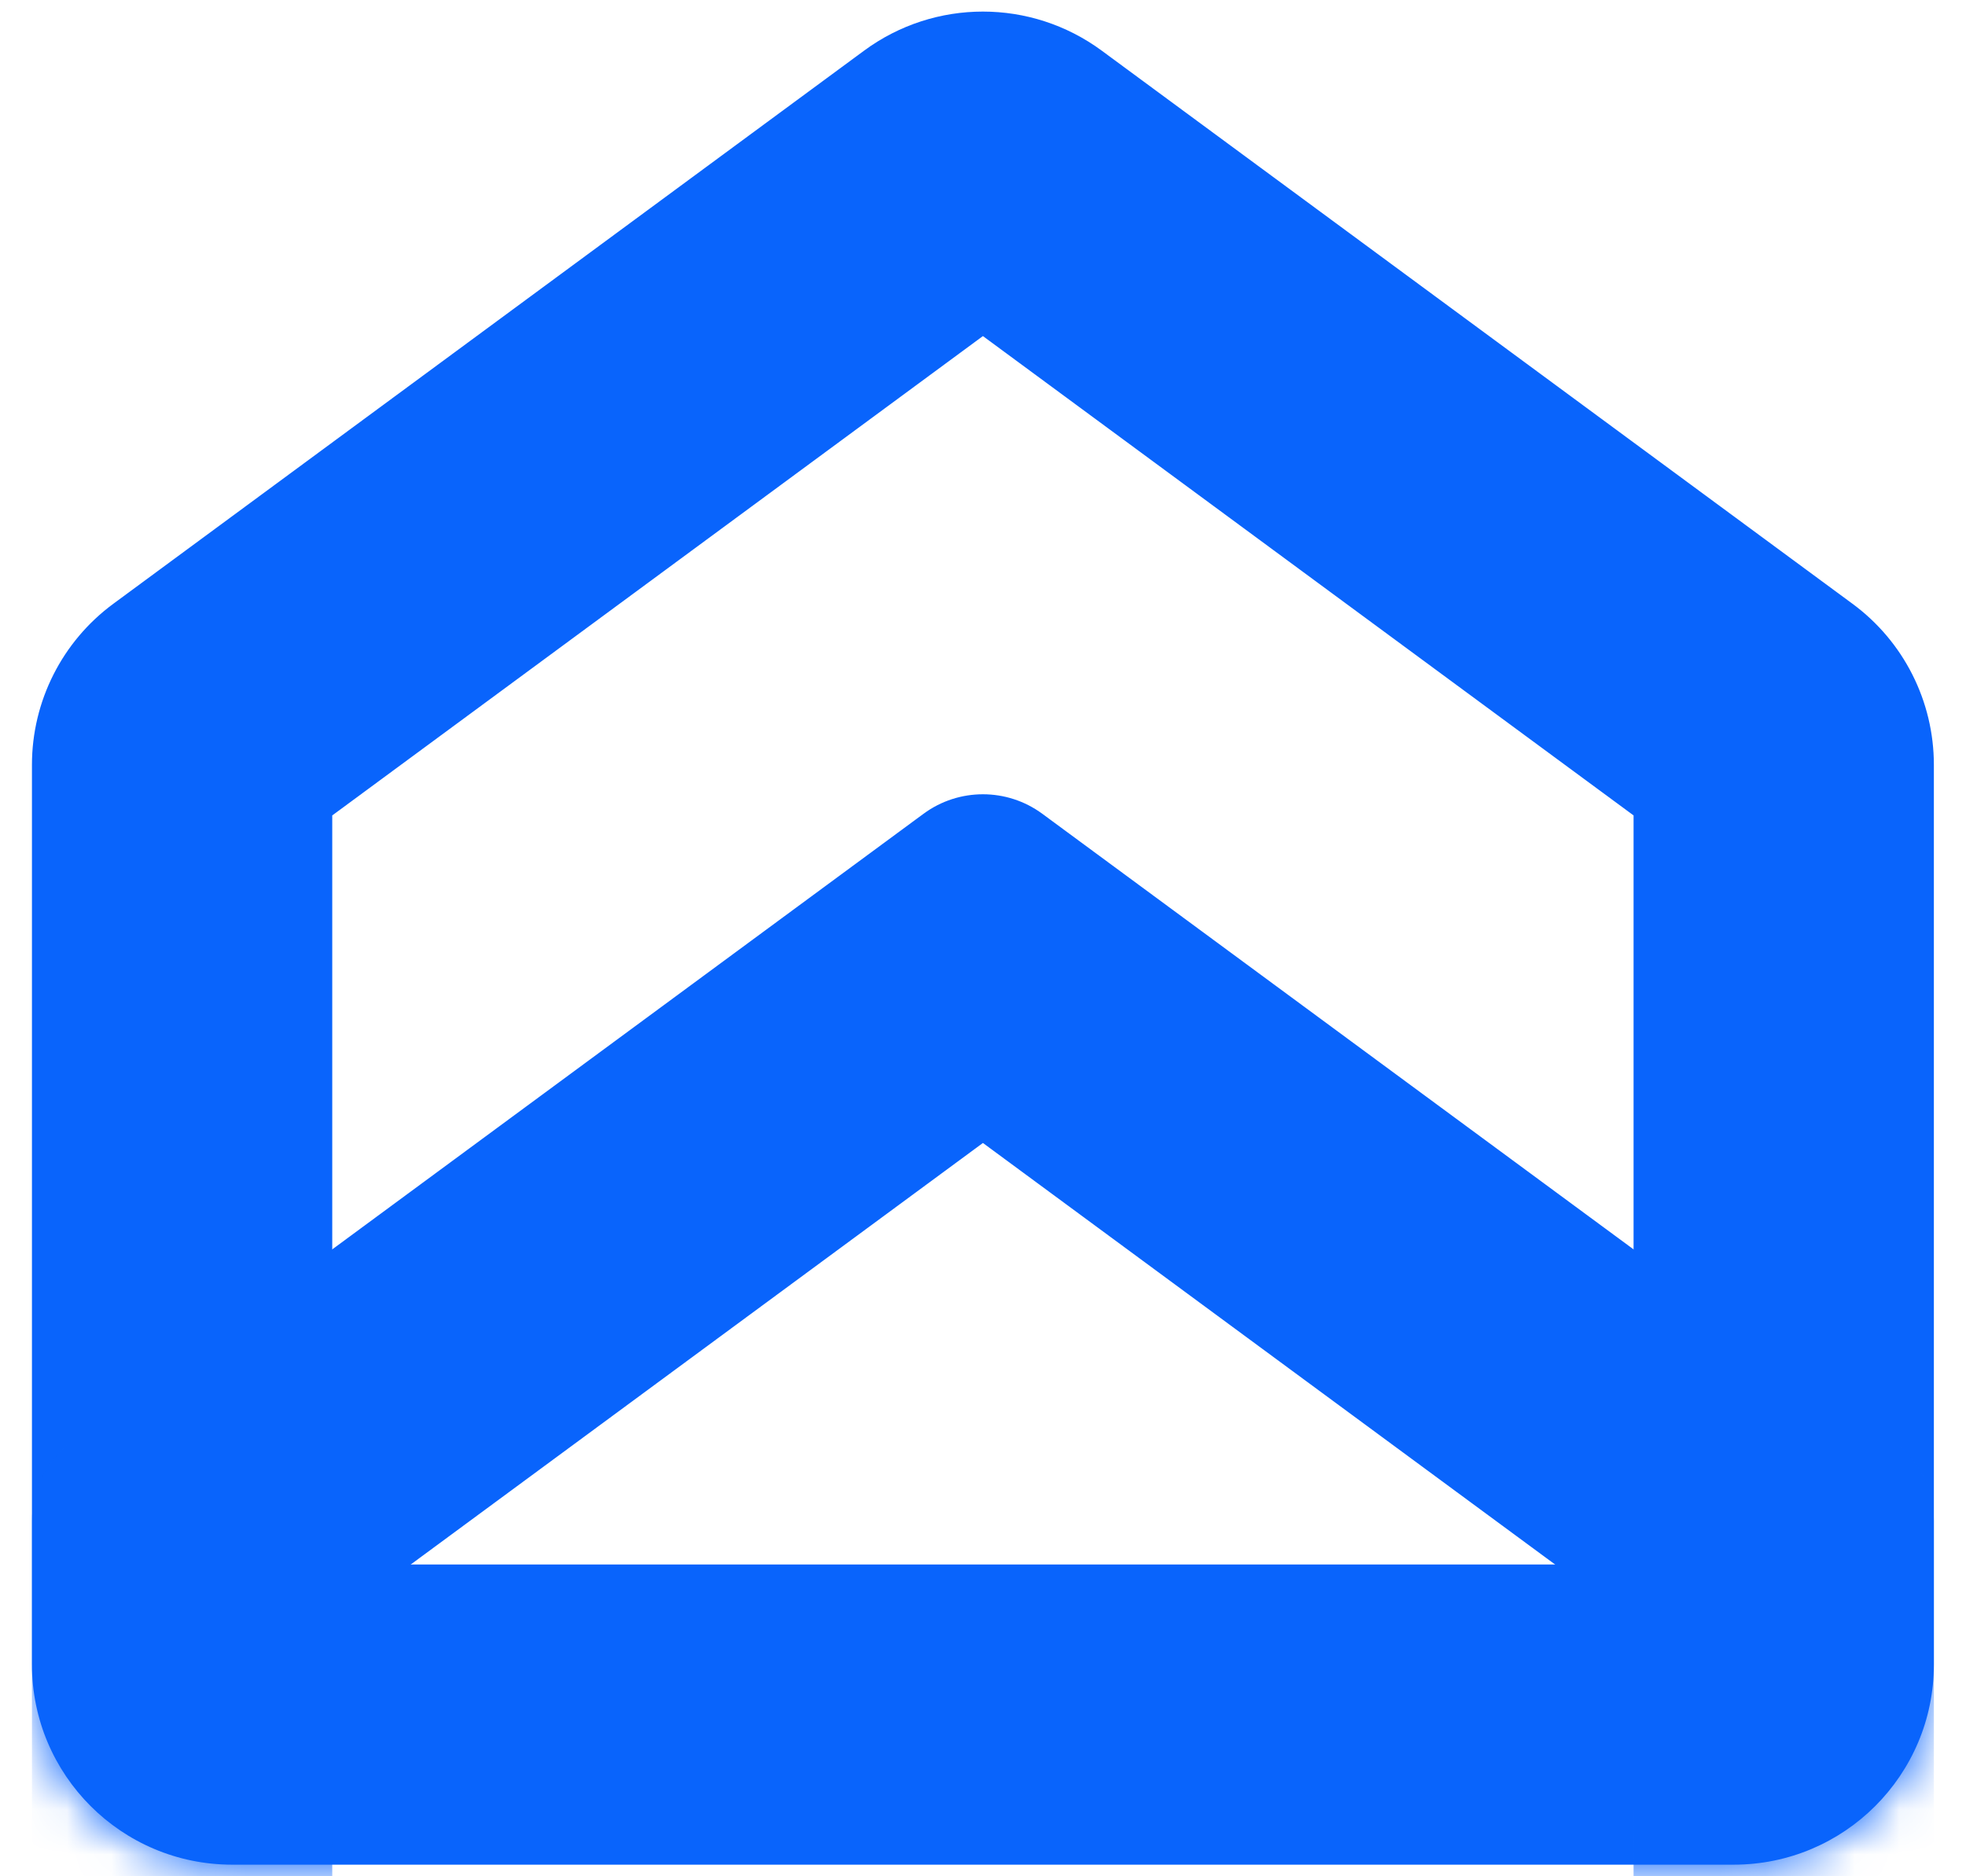
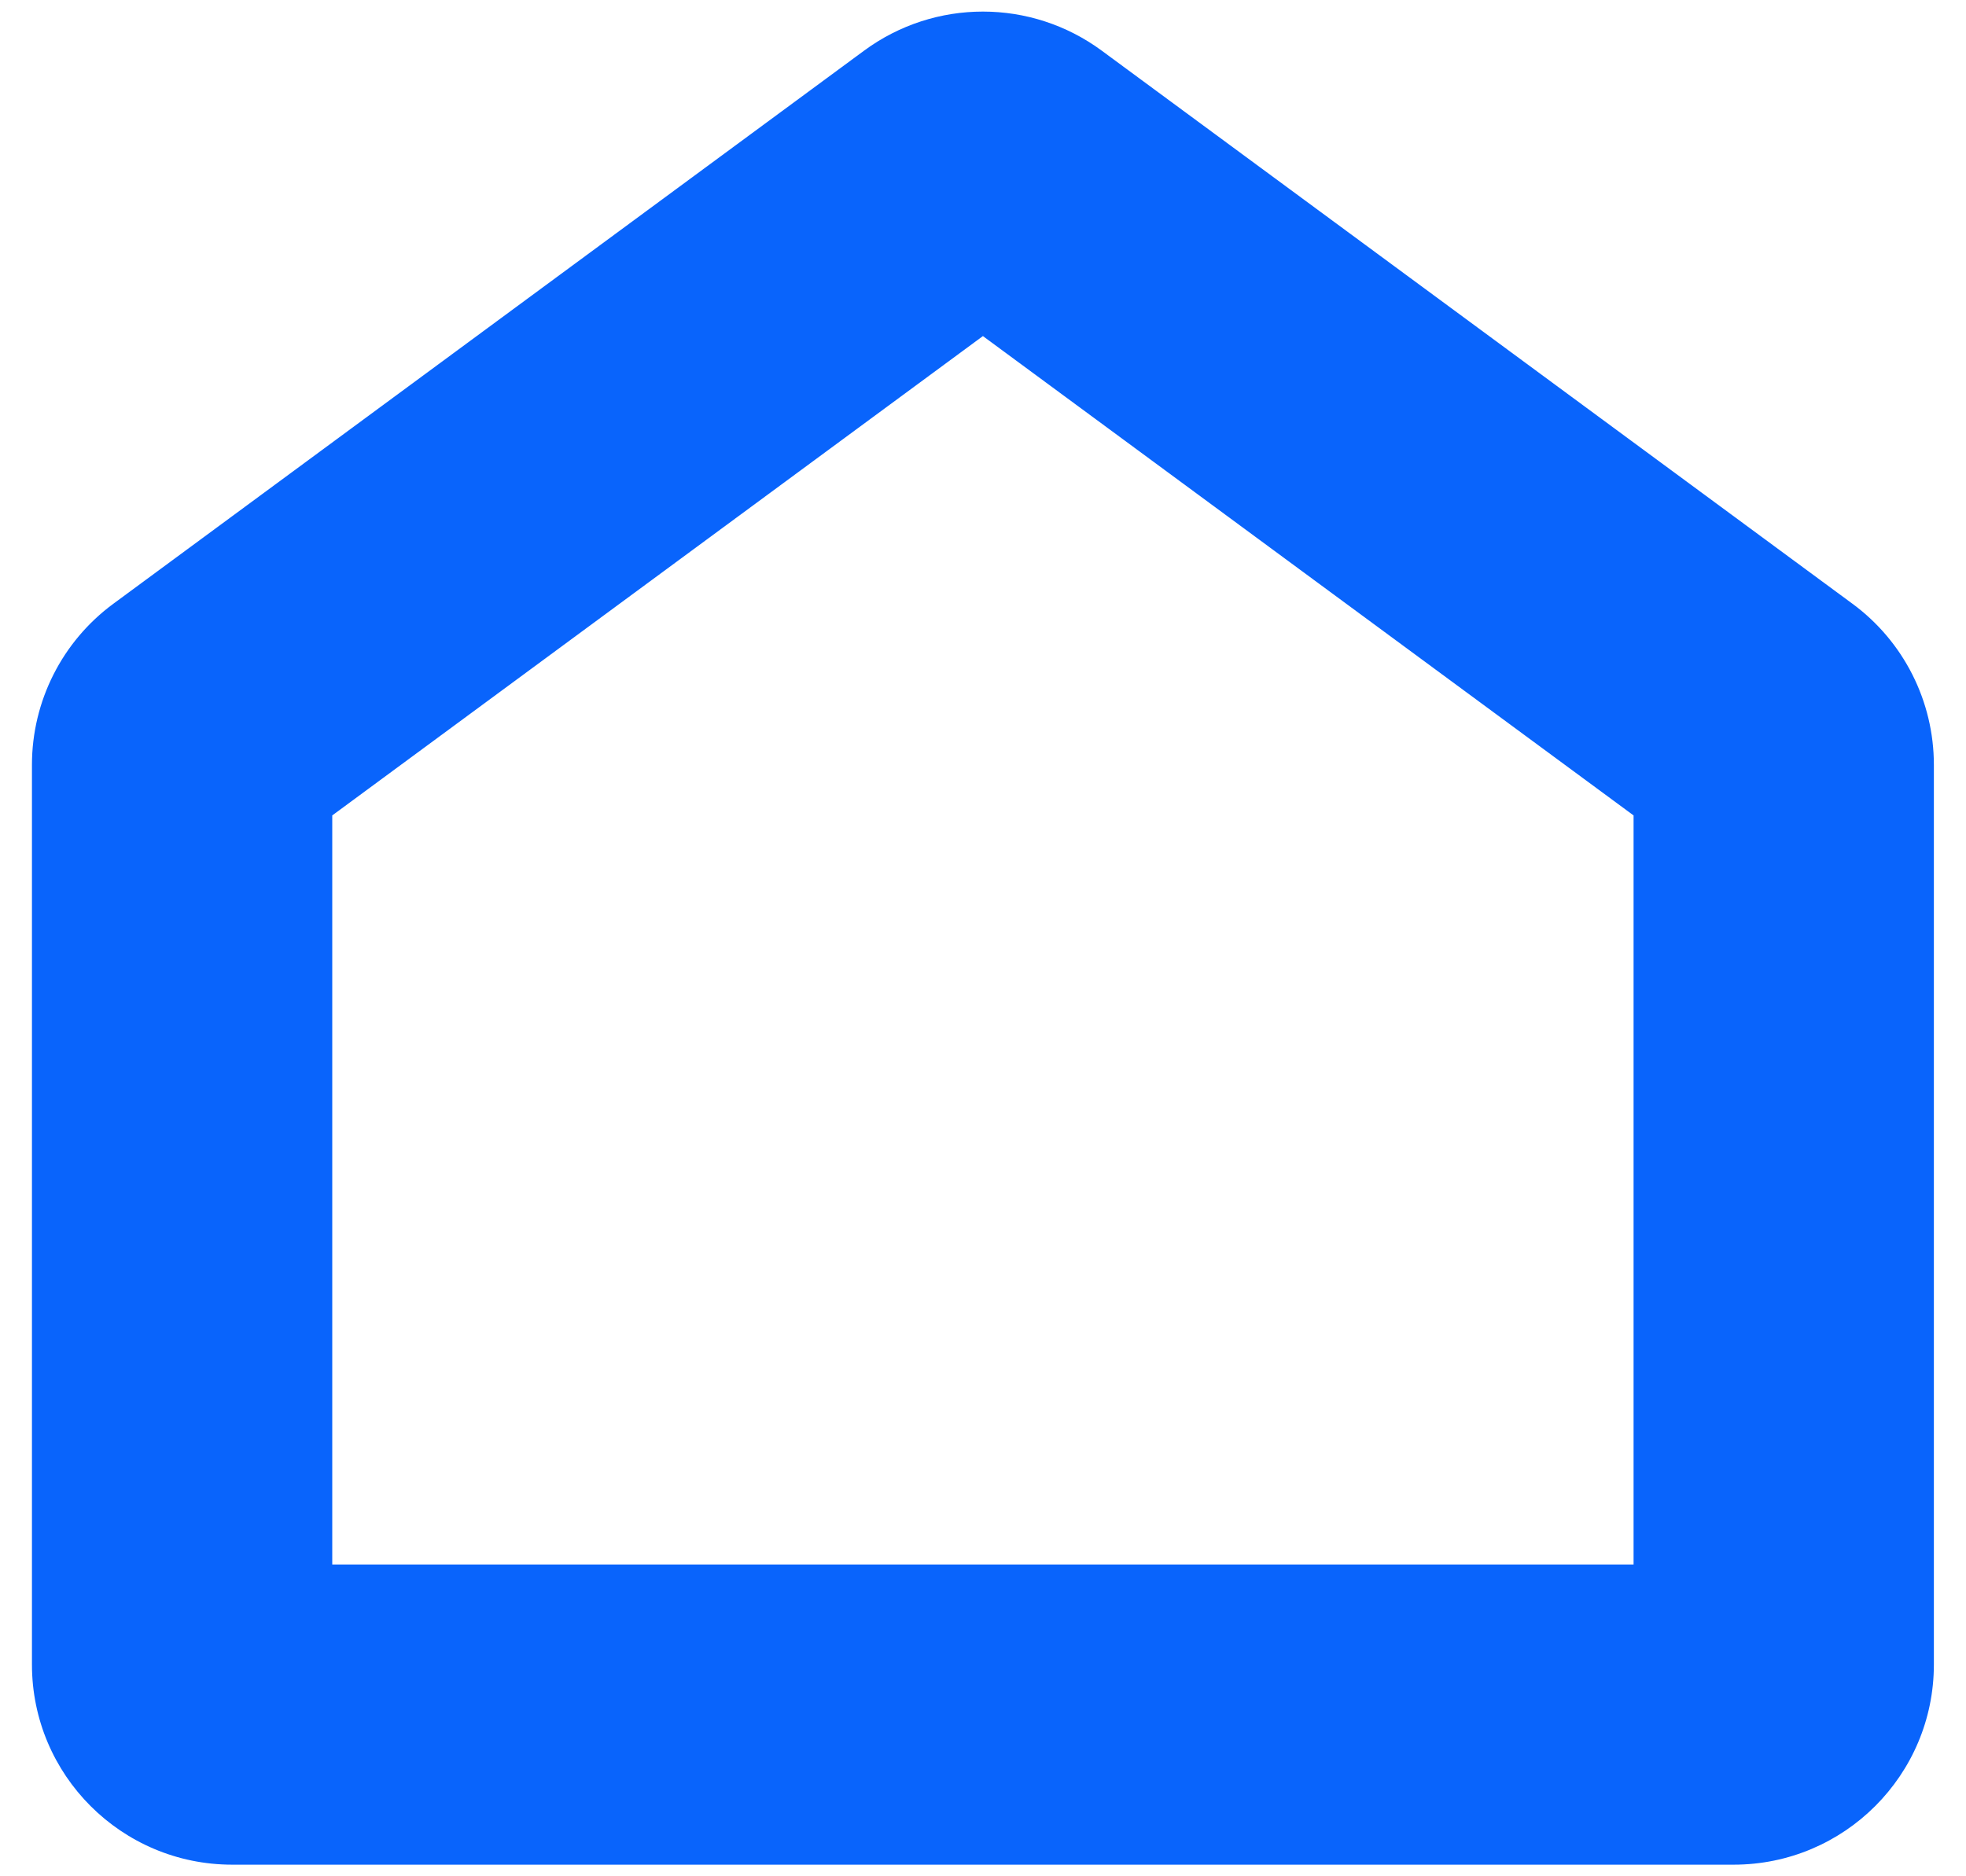
<svg xmlns="http://www.w3.org/2000/svg" width="44" height="42" viewBox="0 0 44 42" fill="none">
  <path fill-rule="evenodd" clip-rule="evenodd" d="M36.56 18.253L21.998 7.523L7.436 18.253V35.02H36.56V18.253ZM2.538 13.514C1.391 14.358 0.715 15.697 0.715 17.121V37.26C0.715 39.734 2.721 41.74 5.196 41.74H38.8C41.275 41.74 43.281 39.734 43.281 37.26V17.121C43.281 15.697 42.605 14.358 41.458 13.514L24.656 1.133C23.075 -0.032 20.921 -0.032 19.34 1.133L2.538 13.514Z" fill="#0964FC" />
  <mask id="mask0_12862_23357" style="mask-type:alpha" maskUnits="userSpaceOnUse" x="0" y="0" width="44" height="42">
    <path d="M0.715 17.121C0.715 15.697 1.391 14.358 2.538 13.514L19.34 1.133C20.921 -0.032 23.075 -0.032 24.656 1.133L41.458 13.514C42.605 14.358 43.281 15.697 43.281 17.121V37.26C43.281 39.734 41.275 41.74 38.8 41.74H5.196C2.721 41.74 0.715 39.734 0.715 37.26V17.121Z" fill="#D9D9D9" />
  </mask>
  <g mask="url(#mask0_12862_23357)">
-     <path fill-rule="evenodd" clip-rule="evenodd" d="M36.56 36.315L21.998 25.585L7.436 36.315V53.082H36.56V36.315ZM1.626 32.248C1.053 32.67 0.715 33.339 0.715 34.051V57.563C0.715 58.8 1.718 59.803 2.955 59.803H41.041C42.278 59.803 43.281 58.8 43.281 57.563V34.051C43.281 33.339 42.943 32.67 42.37 32.248L23.327 18.216C22.537 17.634 21.459 17.634 20.669 18.216L1.626 32.248Z" fill="#0964FC" />
-   </g>
+     </g>
</svg>